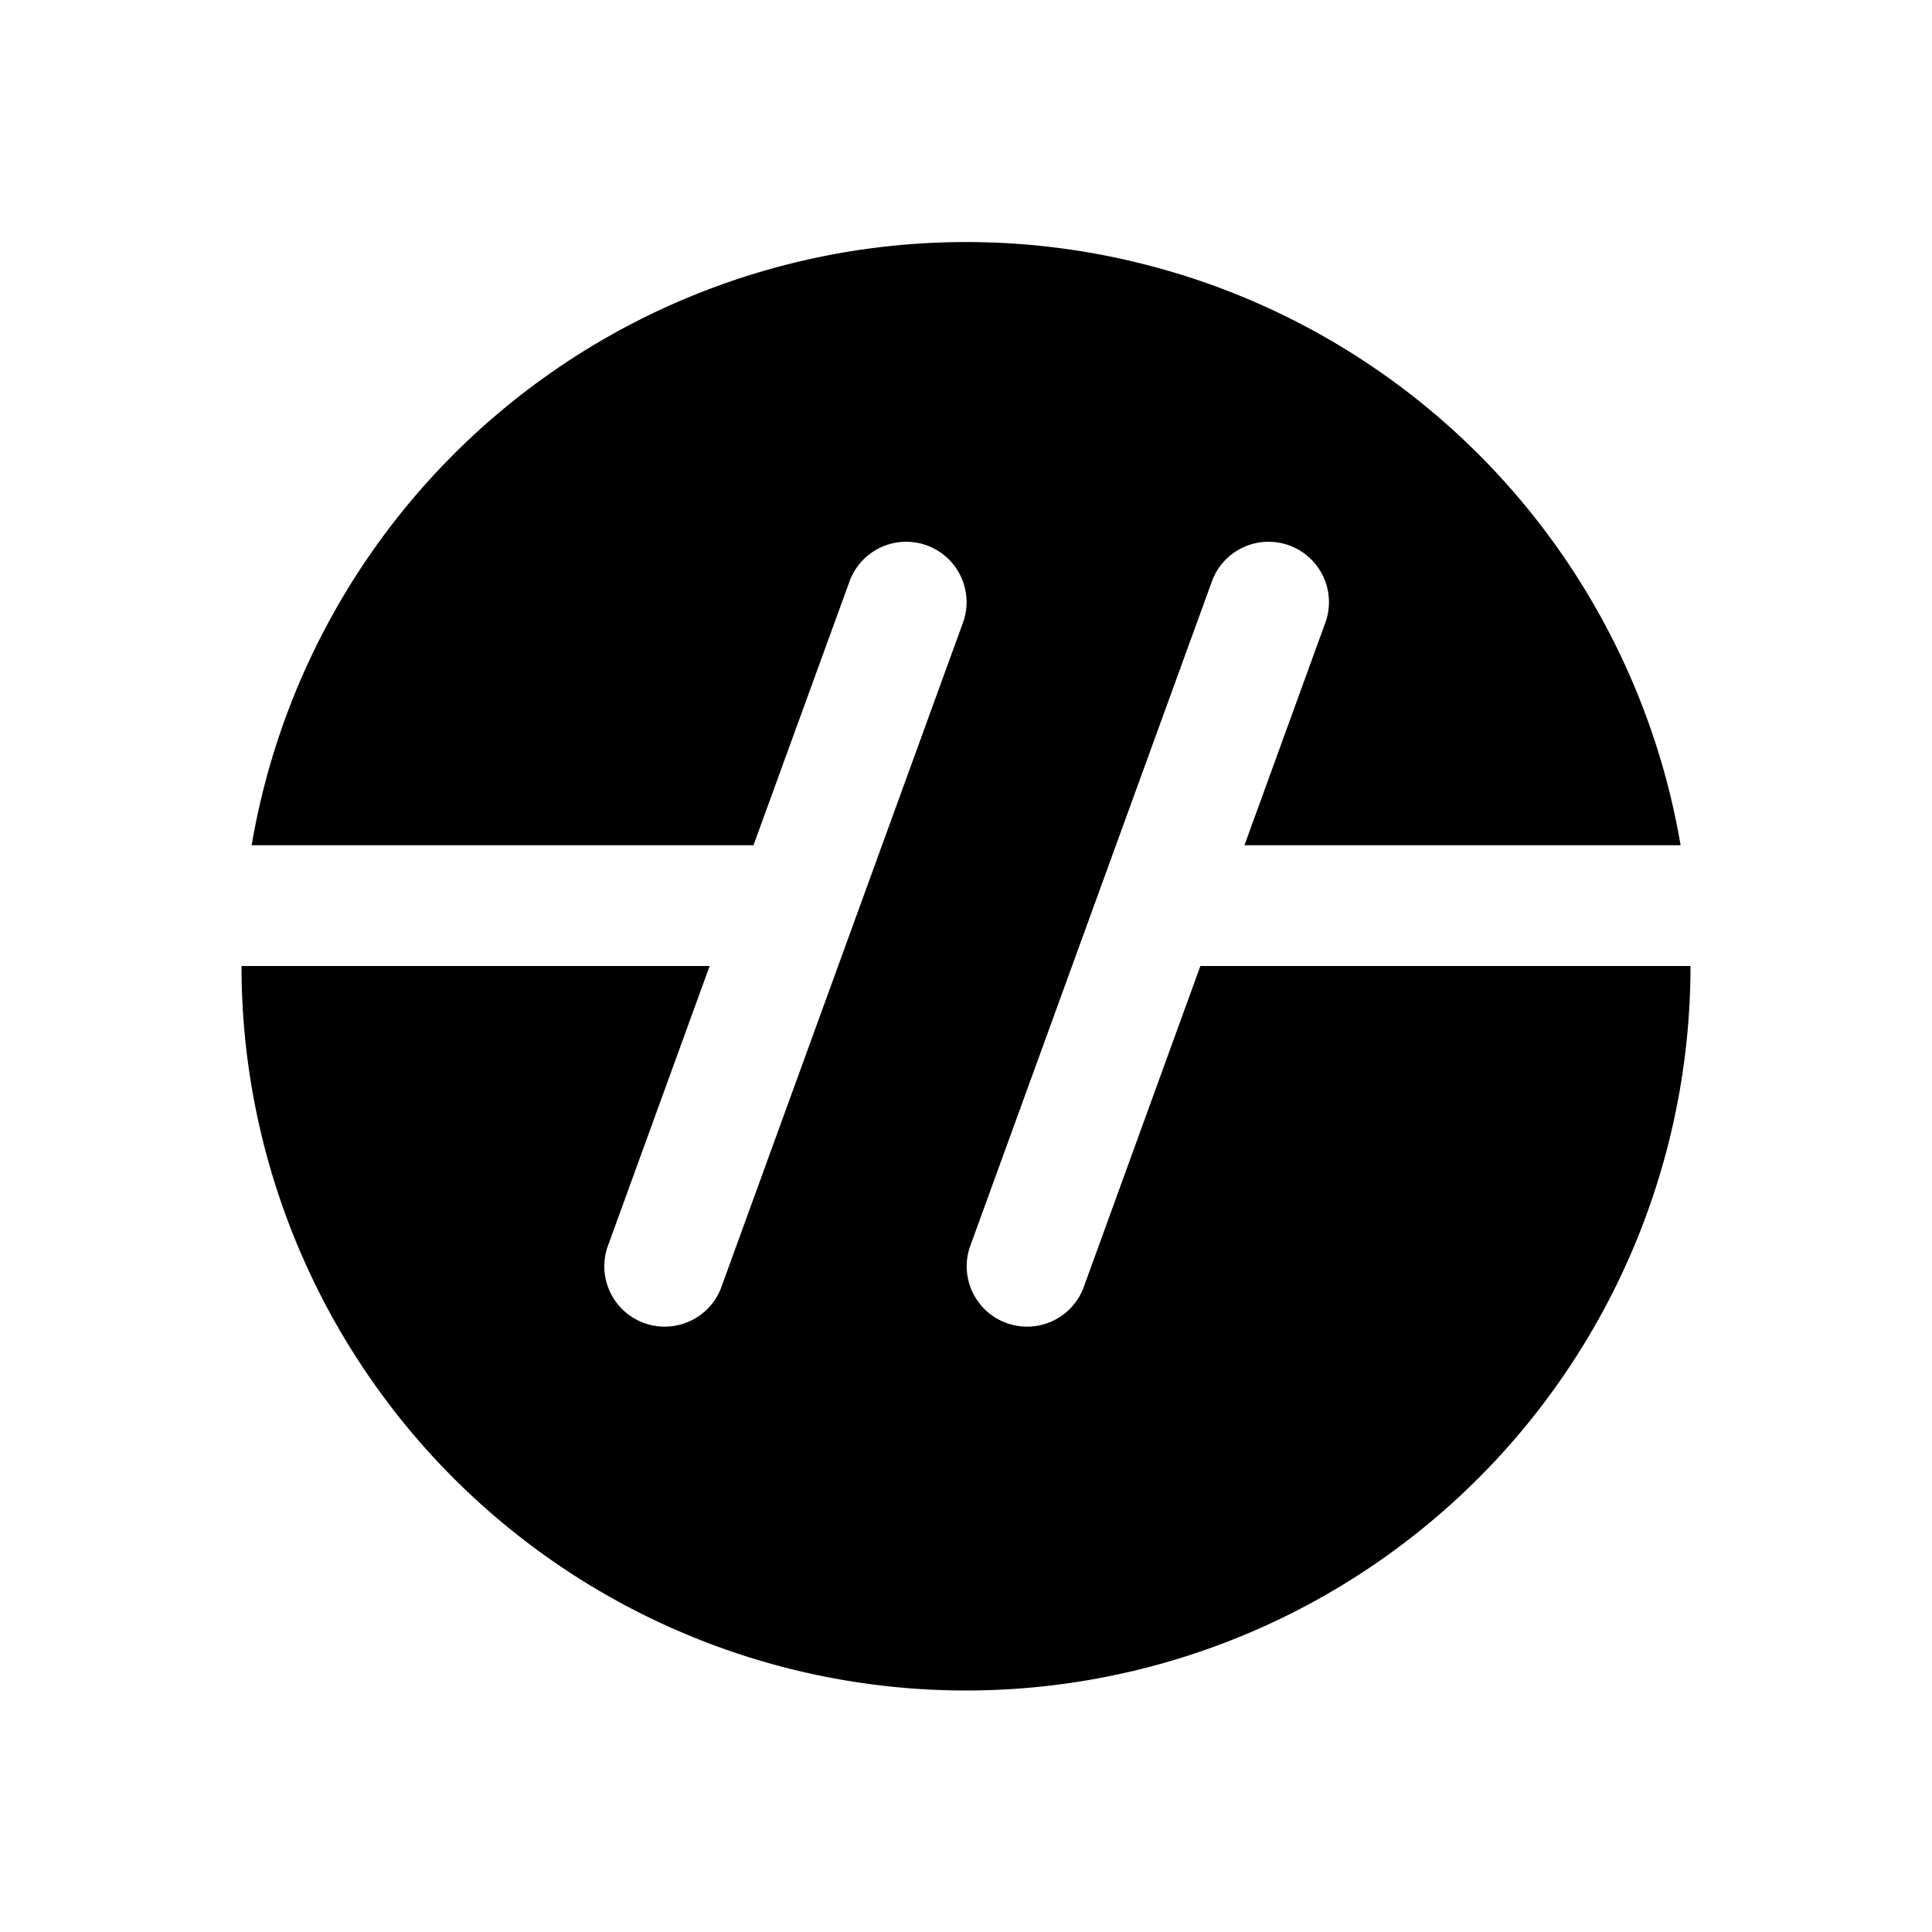
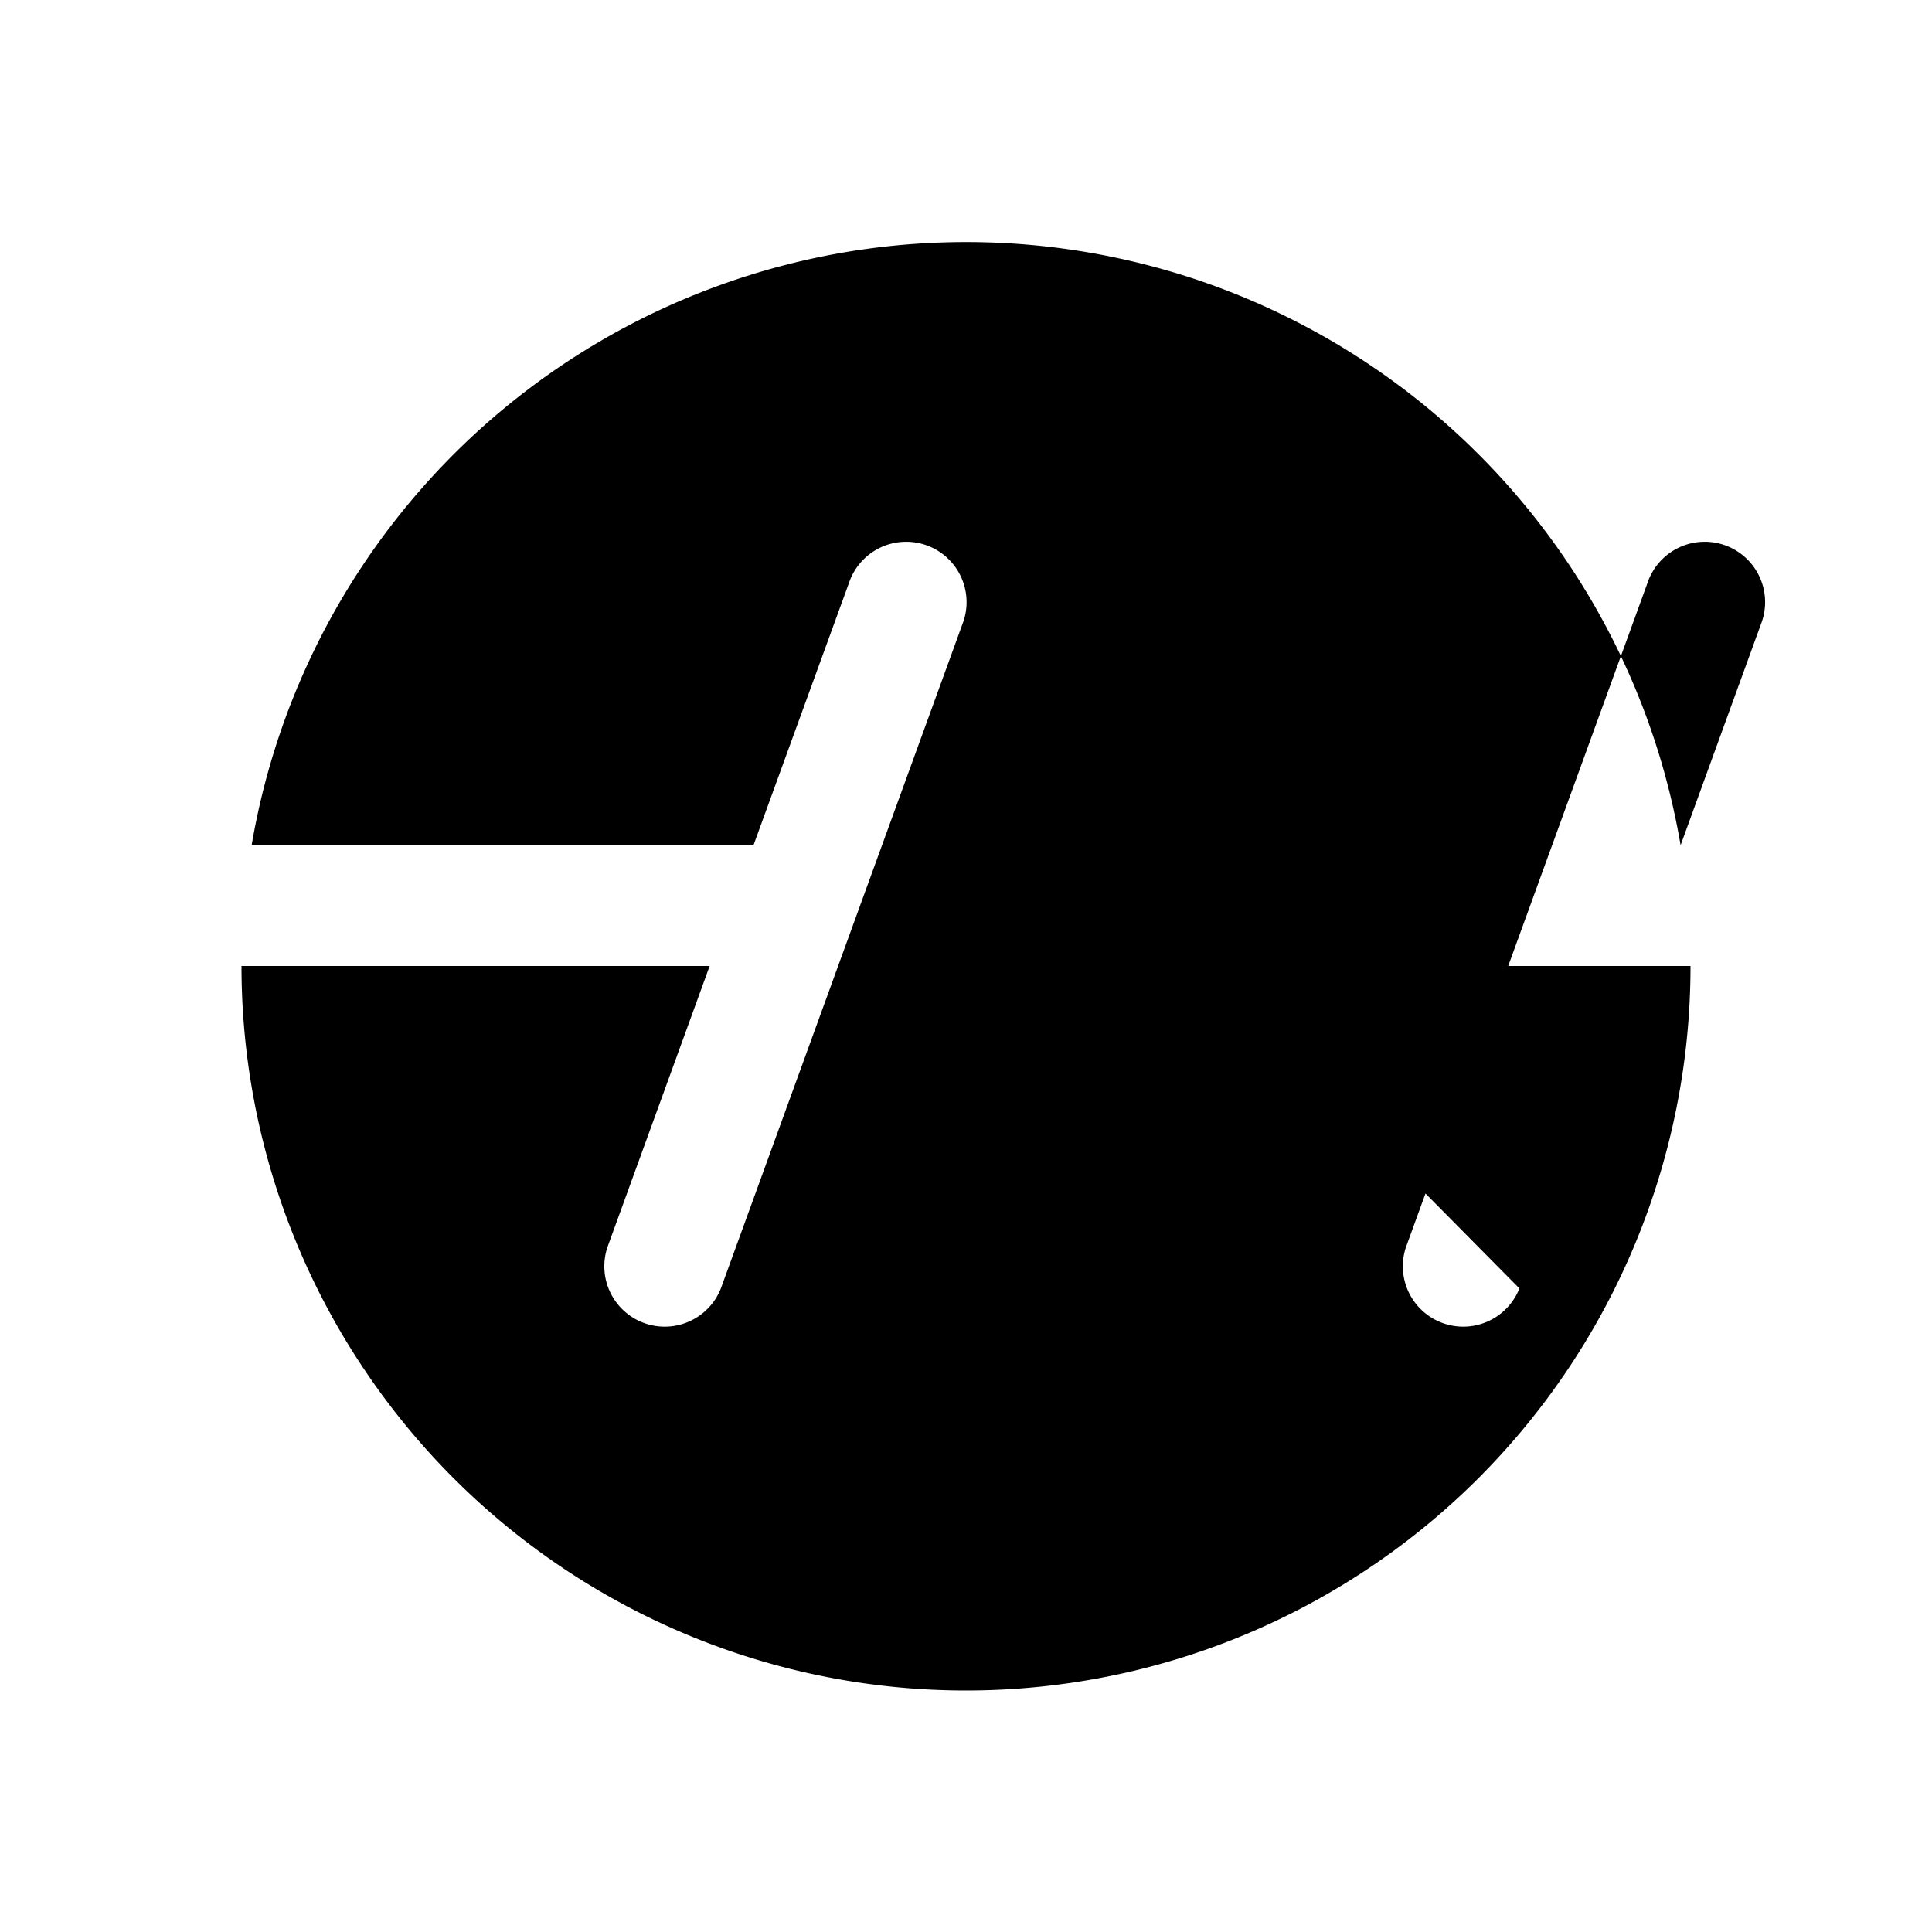
<svg xmlns="http://www.w3.org/2000/svg" width="1em" height="1em" viewBox="0 0 16 16">
-   <path fill="currentColor" d="M14 8A6 6 0 0 1 2 8h3.877l-.847 2.33a.5.5 0 0 0 .94.34l2-5.5a.5.5 0 1 0-.94-.34L6.24 7H2.084a6.002 6.002 0 0 1 11.834 0h-3.612l.665-1.83a.5.5 0 1 0-.94-.34l-2 5.5a.5.5 0 0 0 .94.34L9.941 8H14Z" />
+   <path fill="currentColor" d="M14 8A6 6 0 0 1 2 8h3.877l-.847 2.33a.5.5 0 0 0 .94.34l2-5.5a.5.5 0 1 0-.94-.34L6.24 7H2.084a6.002 6.002 0 0 1 11.834 0l.665-1.83a.5.5 0 1 0-.94-.34l-2 5.5a.5.5 0 0 0 .94.34L9.941 8H14Z" />
</svg>